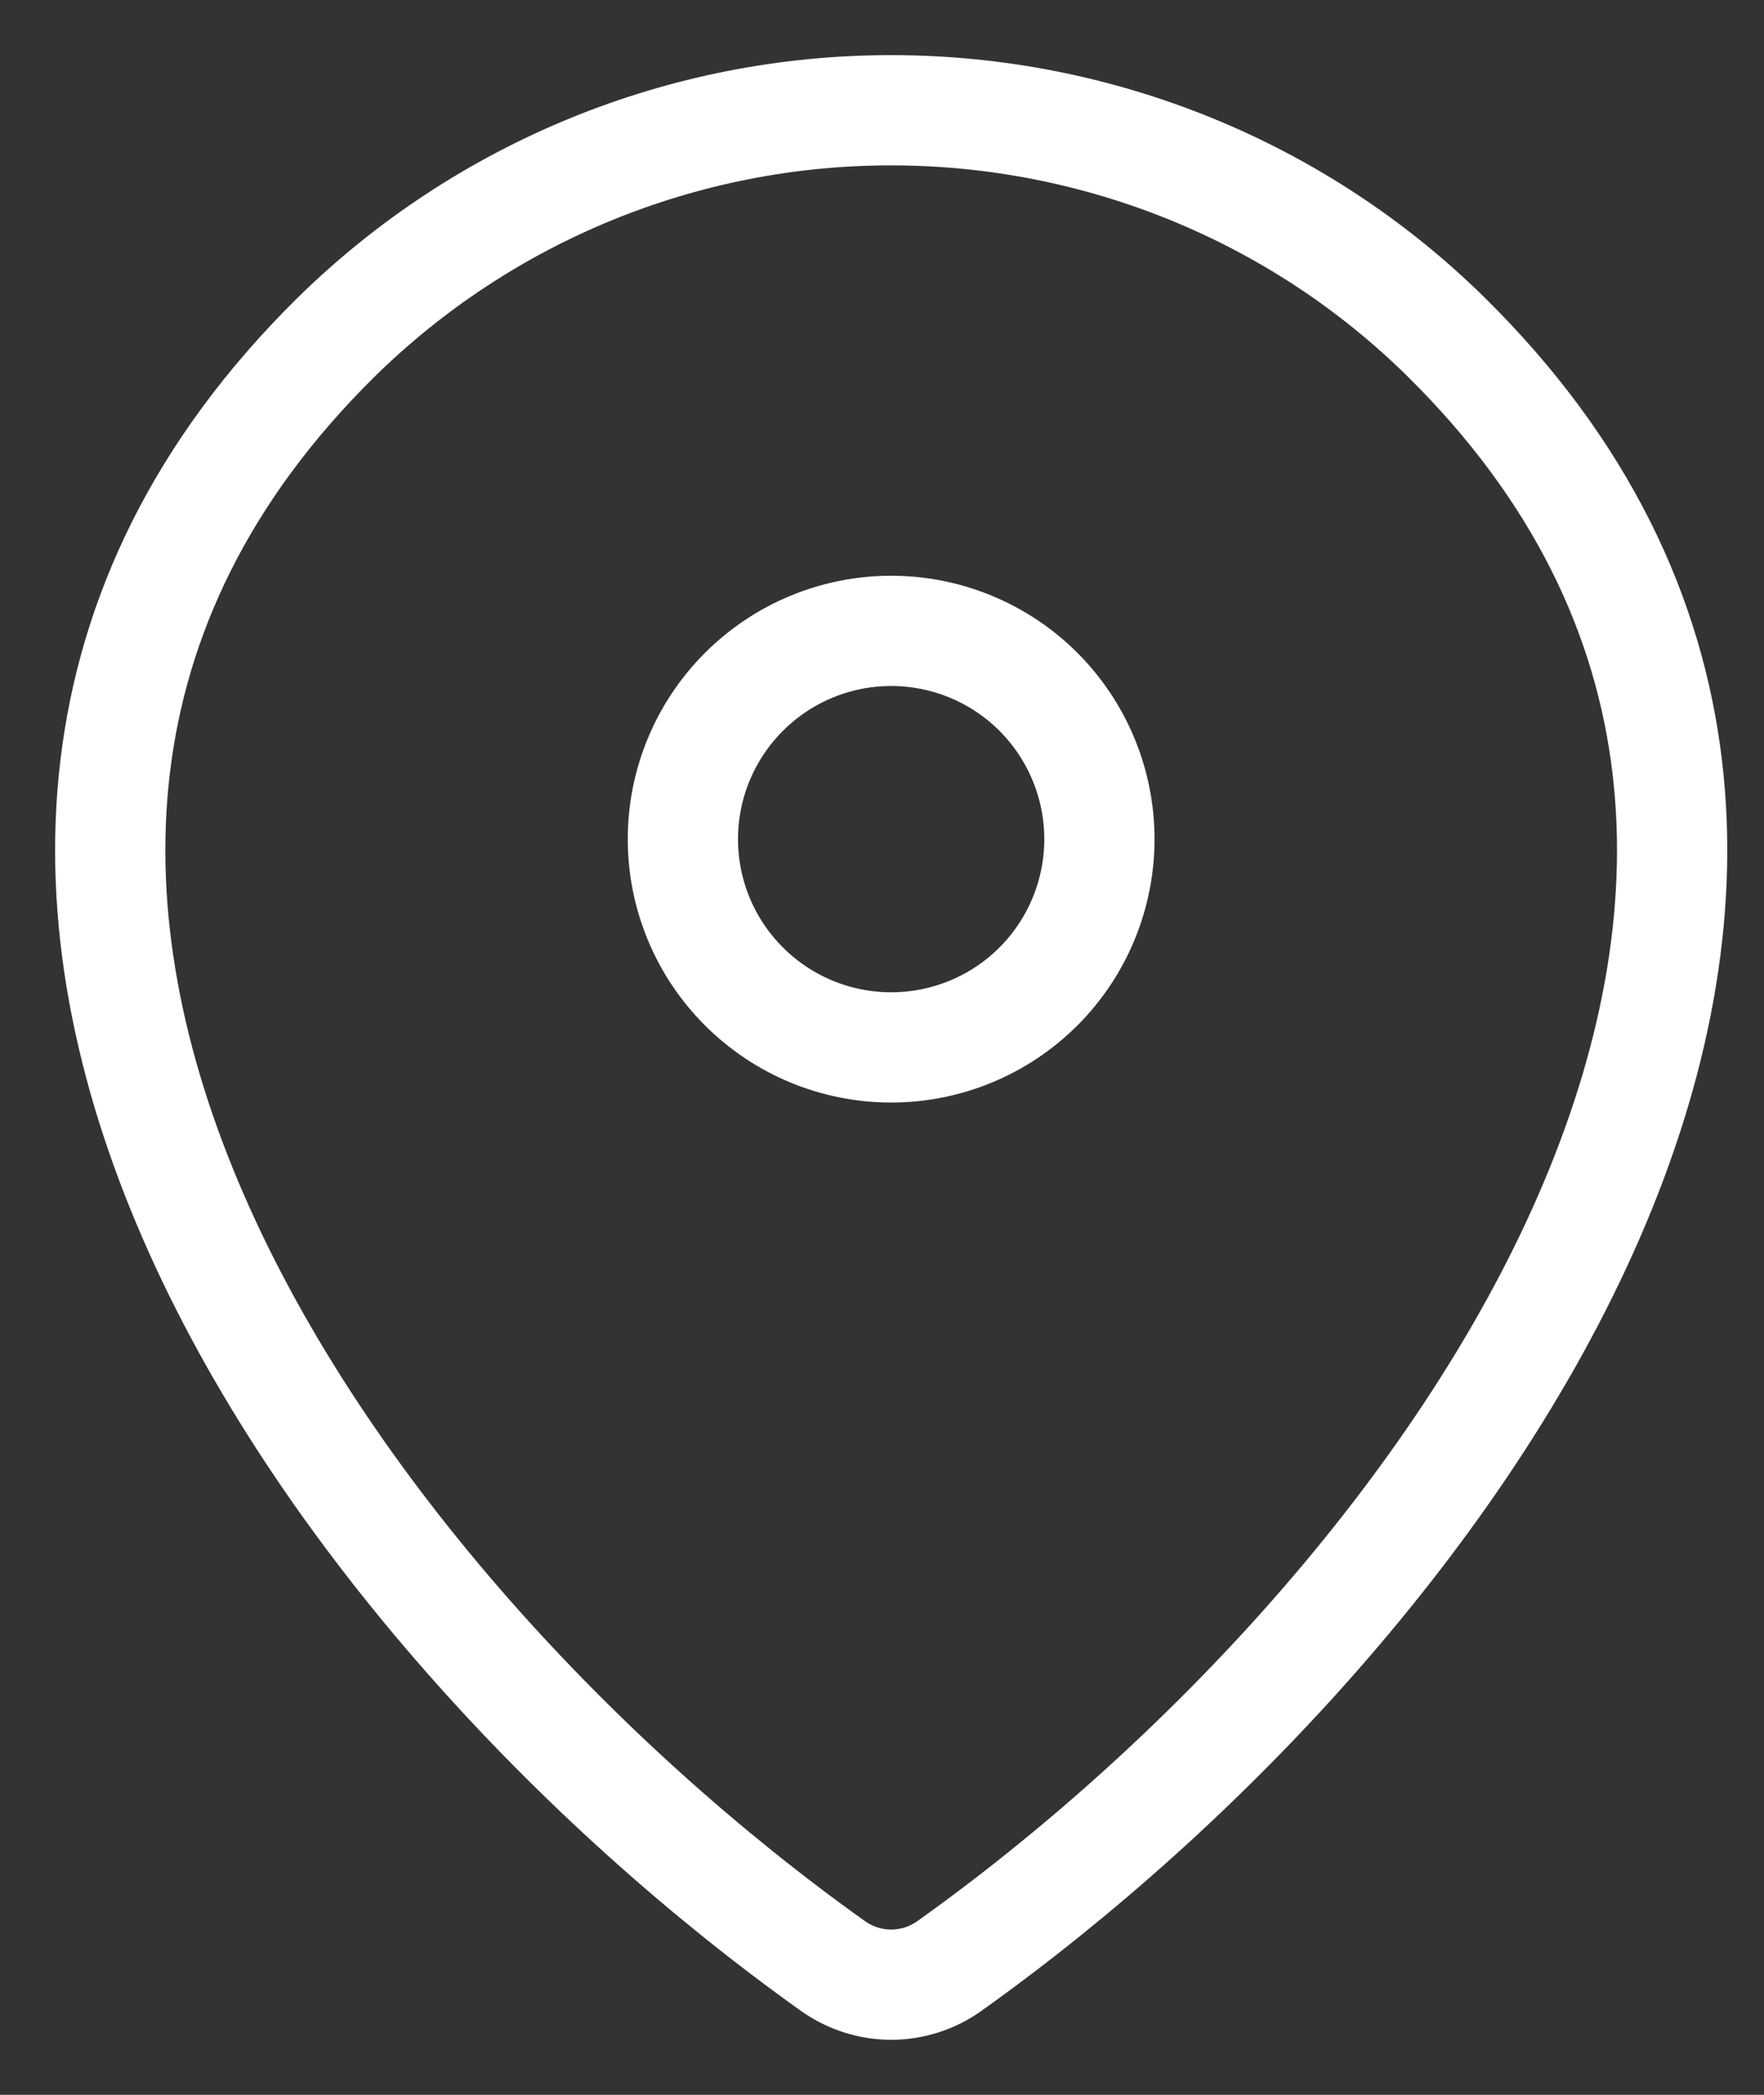
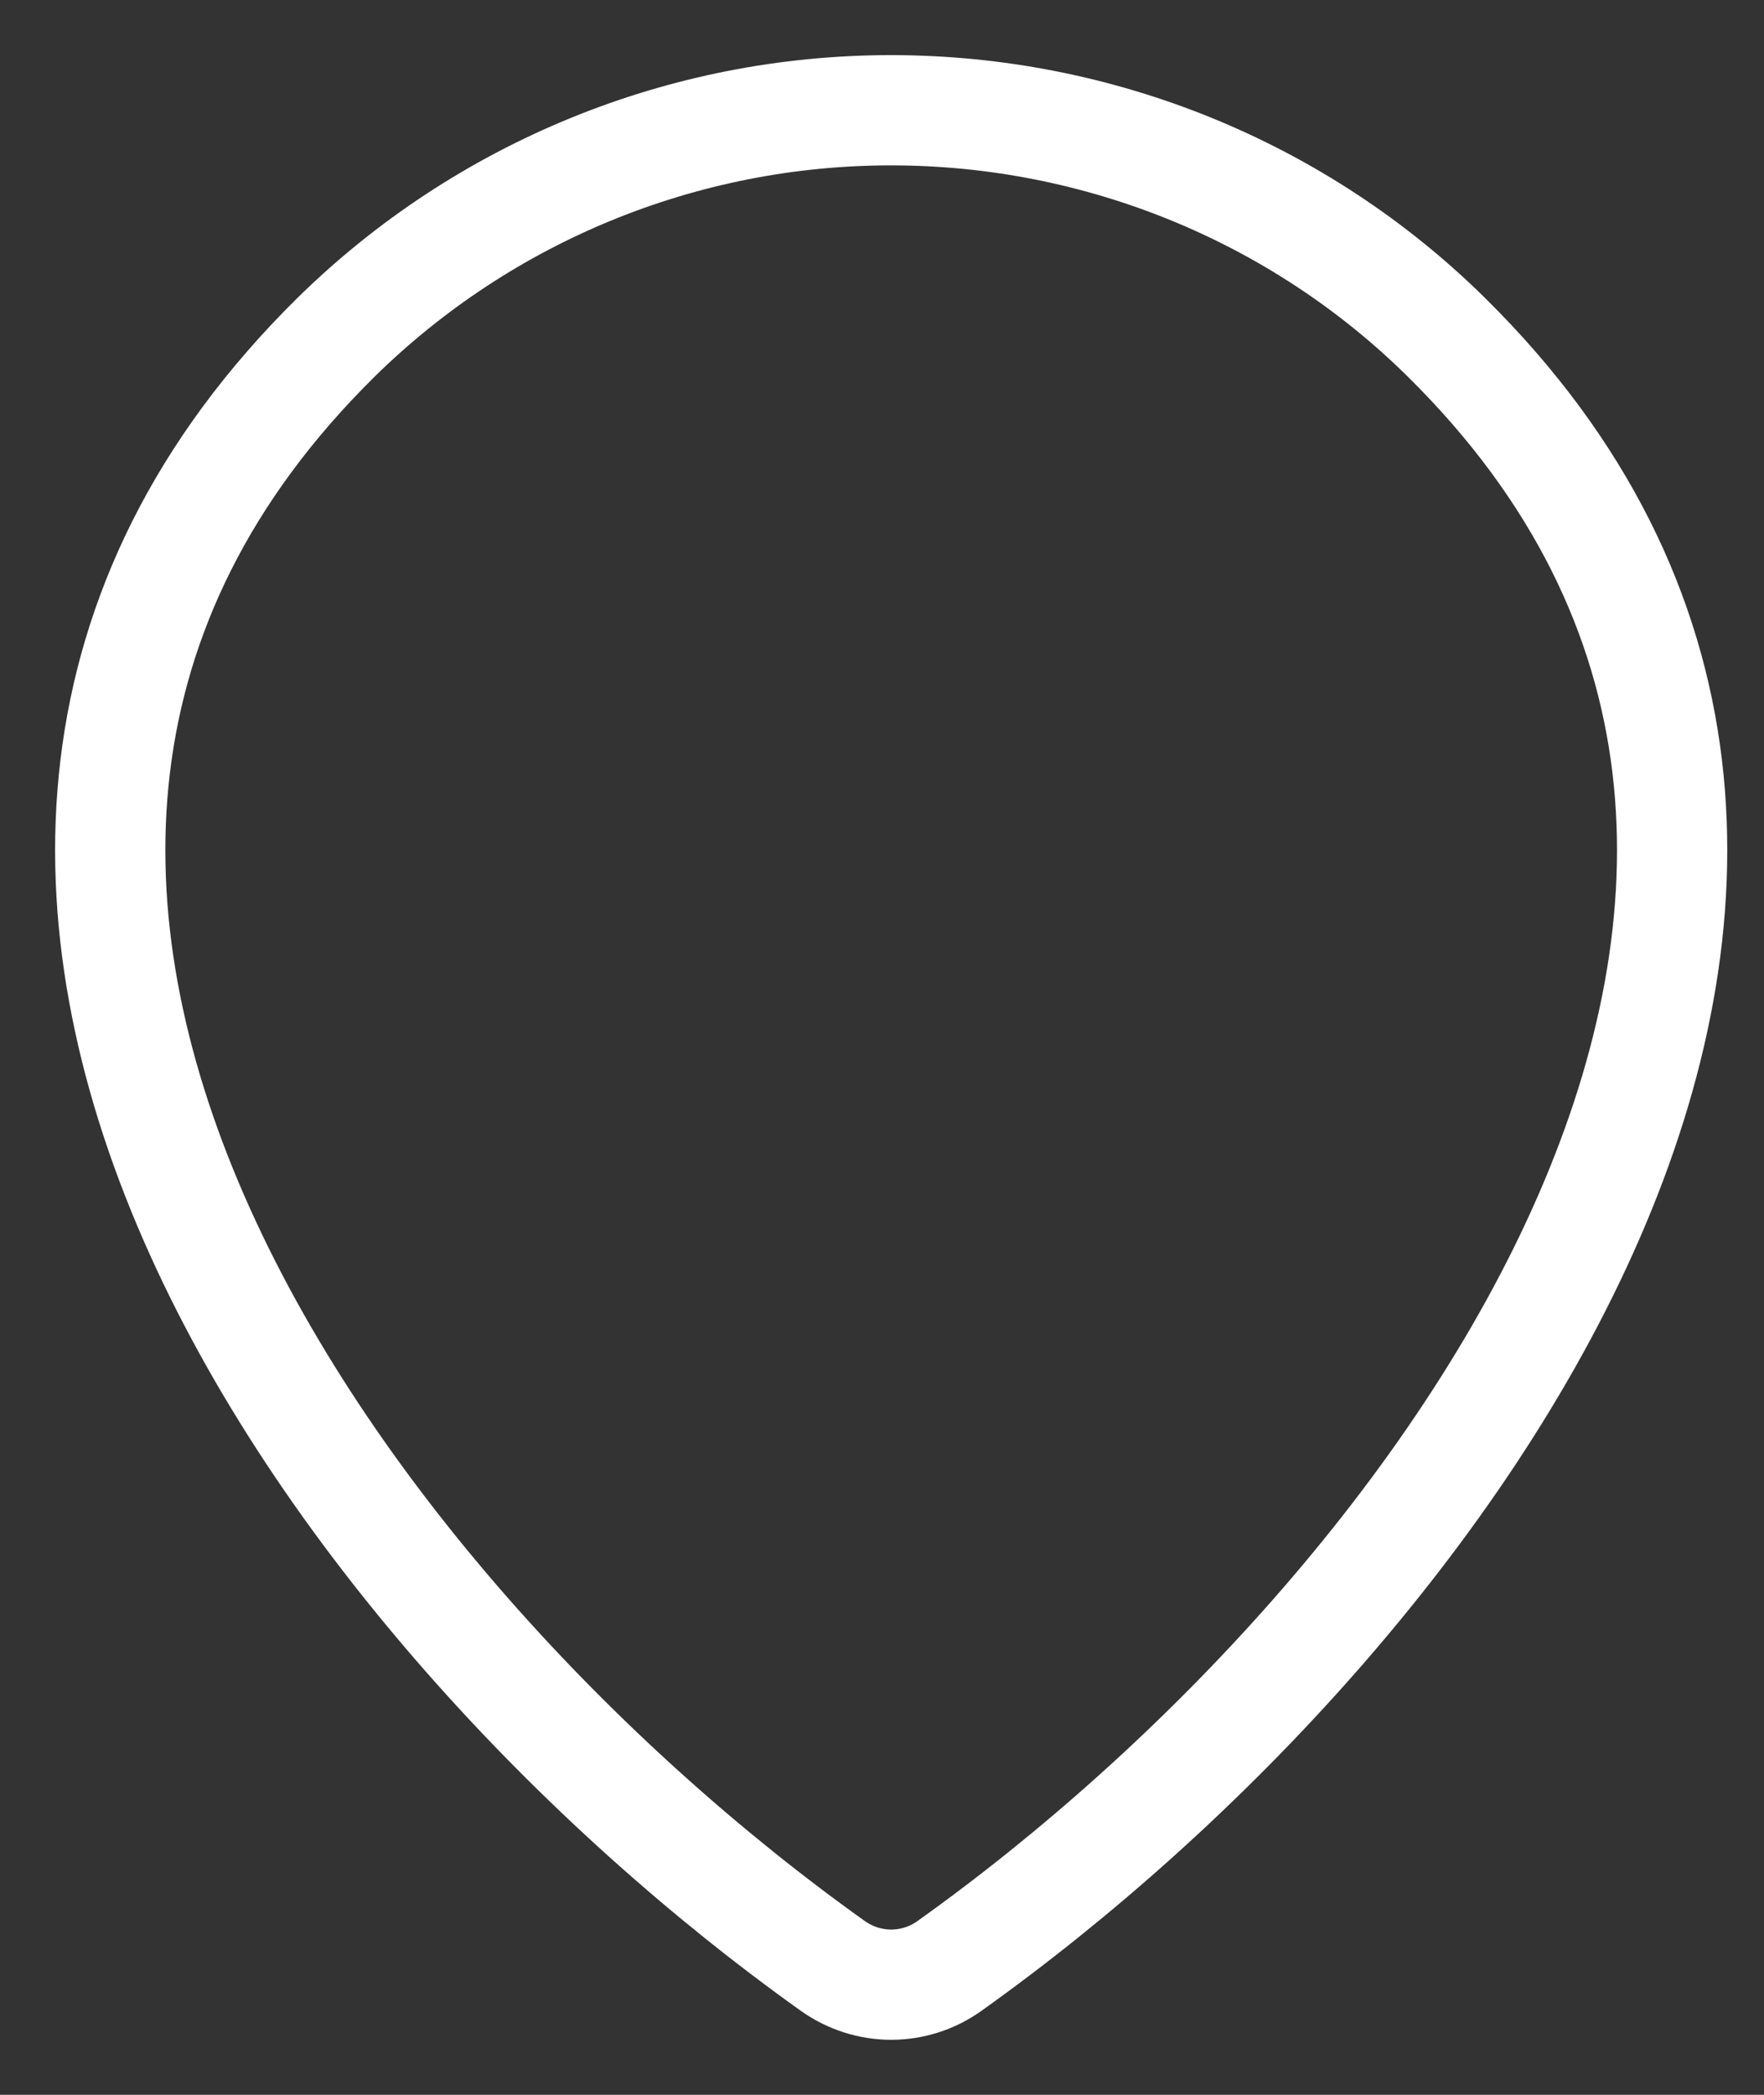
<svg xmlns="http://www.w3.org/2000/svg" width="16" height="19" viewBox="0 0 16 19" fill="none">
  <rect x="0" y="0" width="16" height="19" fill="#333333" stroke="none" />
-   <path d="M8.612 17.831C8.458 17.941 8.273 18.001 8.083 18.001C7.894 18.001 7.709 17.941 7.554 17.831C2.994 14.58 -1.847 7.893 3.046 3.061C4.39 1.739 6.199 0.999 8.083 1C9.972 1 11.785 1.741 13.12 3.06C18.014 7.892 13.173 14.578 8.612 17.831Z" stroke="white" stroke-linecap="round" stroke-linejoin="round" />
-   <path d="M8.083 9.5C8.584 9.5 9.065 9.301 9.419 8.947C9.773 8.593 9.972 8.112 9.972 7.611C9.972 7.11 9.773 6.63 9.419 6.275C9.065 5.921 8.584 5.722 8.083 5.722C7.582 5.722 7.102 5.921 6.748 6.275C6.393 6.63 6.194 7.11 6.194 7.611C6.194 8.112 6.393 8.593 6.748 8.947C7.102 9.301 7.582 9.5 8.083 9.5Z" stroke="white" stroke-linecap="round" stroke-linejoin="round" />
+   <path d="M8.612 17.831C8.458 17.941 8.273 18.001 8.083 18.001C7.894 18.001 7.709 17.941 7.554 17.831C2.994 14.58 -1.847 7.893 3.046 3.061C4.39 1.739 6.199 0.999 8.083 1C9.972 1 11.785 1.741 13.12 3.06C18.014 7.892 13.173 14.578 8.612 17.831" stroke="white" stroke-linecap="round" stroke-linejoin="round" />
</svg>